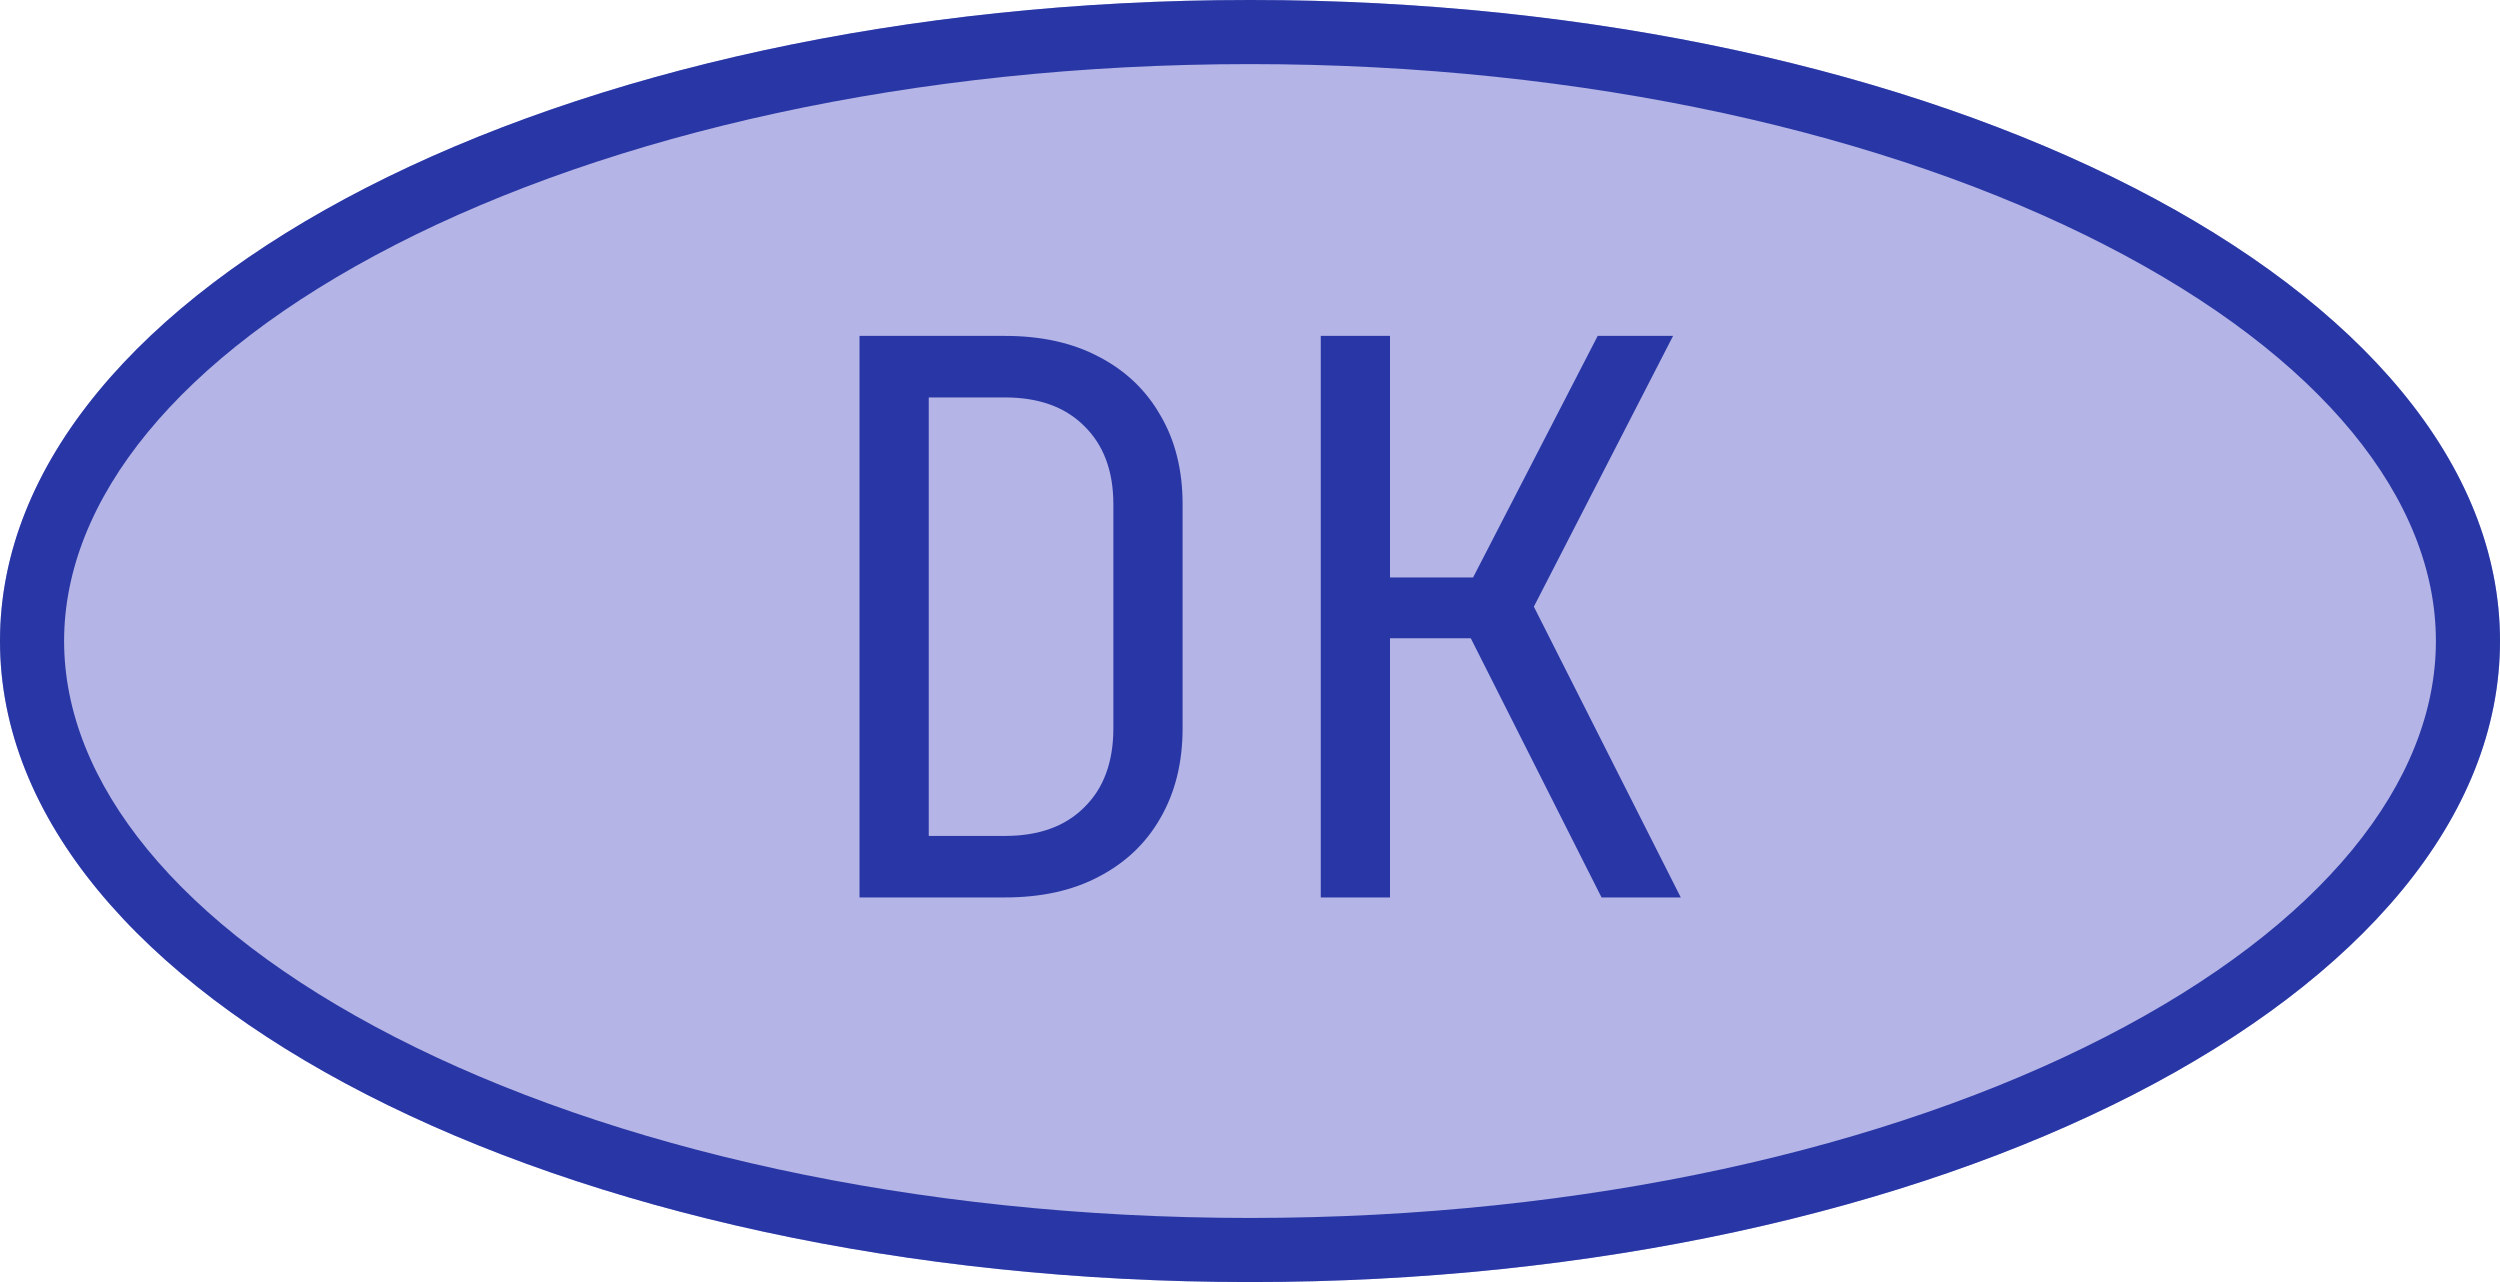
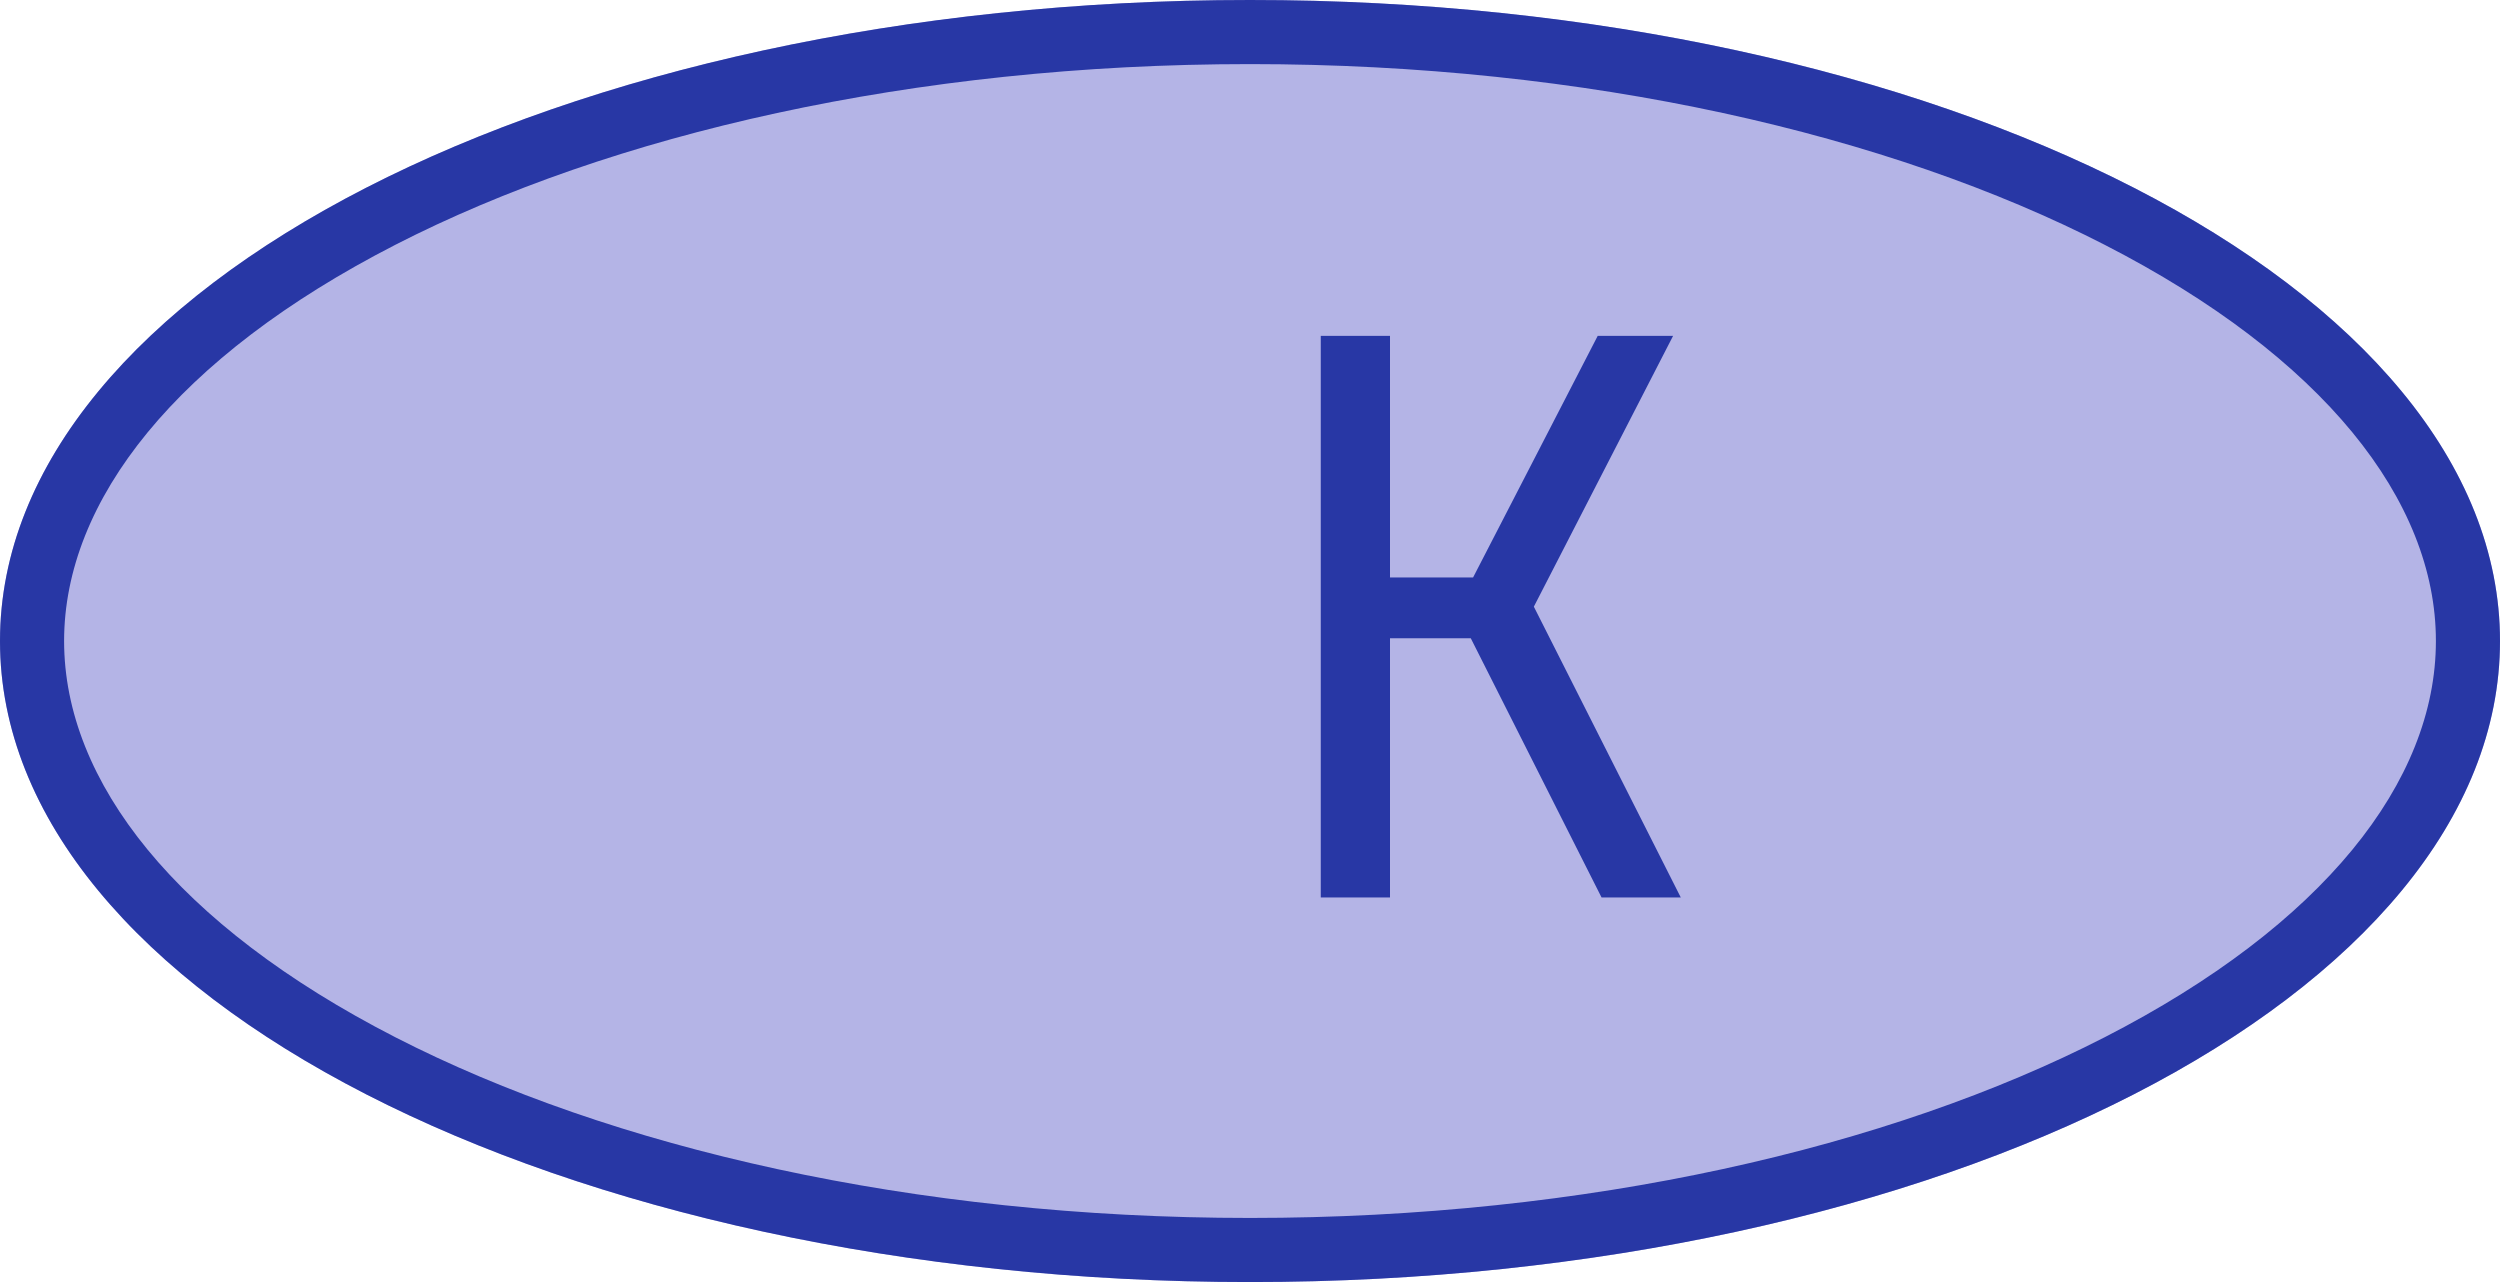
<svg xmlns="http://www.w3.org/2000/svg" width="78" height="40" viewBox="0 0 78 40" fill="none">
  <path d="M78 20C78 31.046 60.539 40 39 40C17.461 40 0 31.046 0 20C0 8.954 17.461 0 39 0C60.539 0 78 8.954 78 20Z" fill="#B4B4E6" />
  <path d="M76 20C76 15.616 72.491 11.138 65.664 7.637C58.943 4.19 49.519 2 39 2C28.481 2 19.057 4.19 12.336 7.637C5.509 11.138 2 15.616 2 20C2 24.384 5.509 28.862 12.336 32.363C19.057 35.81 28.481 38 39 38V40C17.461 40 0 31.046 0 20C0 8.954 17.461 0 39 0C60.539 0 78 8.954 78 20C78 31.046 60.539 40 39 40V38C49.519 38 58.943 35.81 65.664 32.363C72.491 28.862 76 24.384 76 20Z" fill="#2837A5" />
  <path d="M41.208 28V10.48H43.368V18.017H45.96L49.848 10.48H52.2L47.856 18.928L52.44 28H49.968L45.888 19.913H43.368V28H41.208Z" fill="#2837A5" />
-   <path d="M26.817 28V10.48H31.353C32.489 10.48 33.465 10.697 34.281 11.129C35.113 11.56 35.753 12.168 36.201 12.953C36.665 13.736 36.897 14.665 36.897 15.736V22.721C36.897 23.793 36.665 24.729 36.201 25.529C35.753 26.312 35.113 26.921 34.281 27.352C33.465 27.785 32.489 28 31.353 28H26.817ZM28.977 26.081H31.353C32.409 26.081 33.233 25.785 33.825 25.192C34.433 24.601 34.737 23.776 34.737 22.721V15.736C34.737 14.697 34.433 13.88 33.825 13.289C33.233 12.697 32.409 12.4 31.353 12.4H28.977V26.081Z" fill="#2837A5" />
</svg>